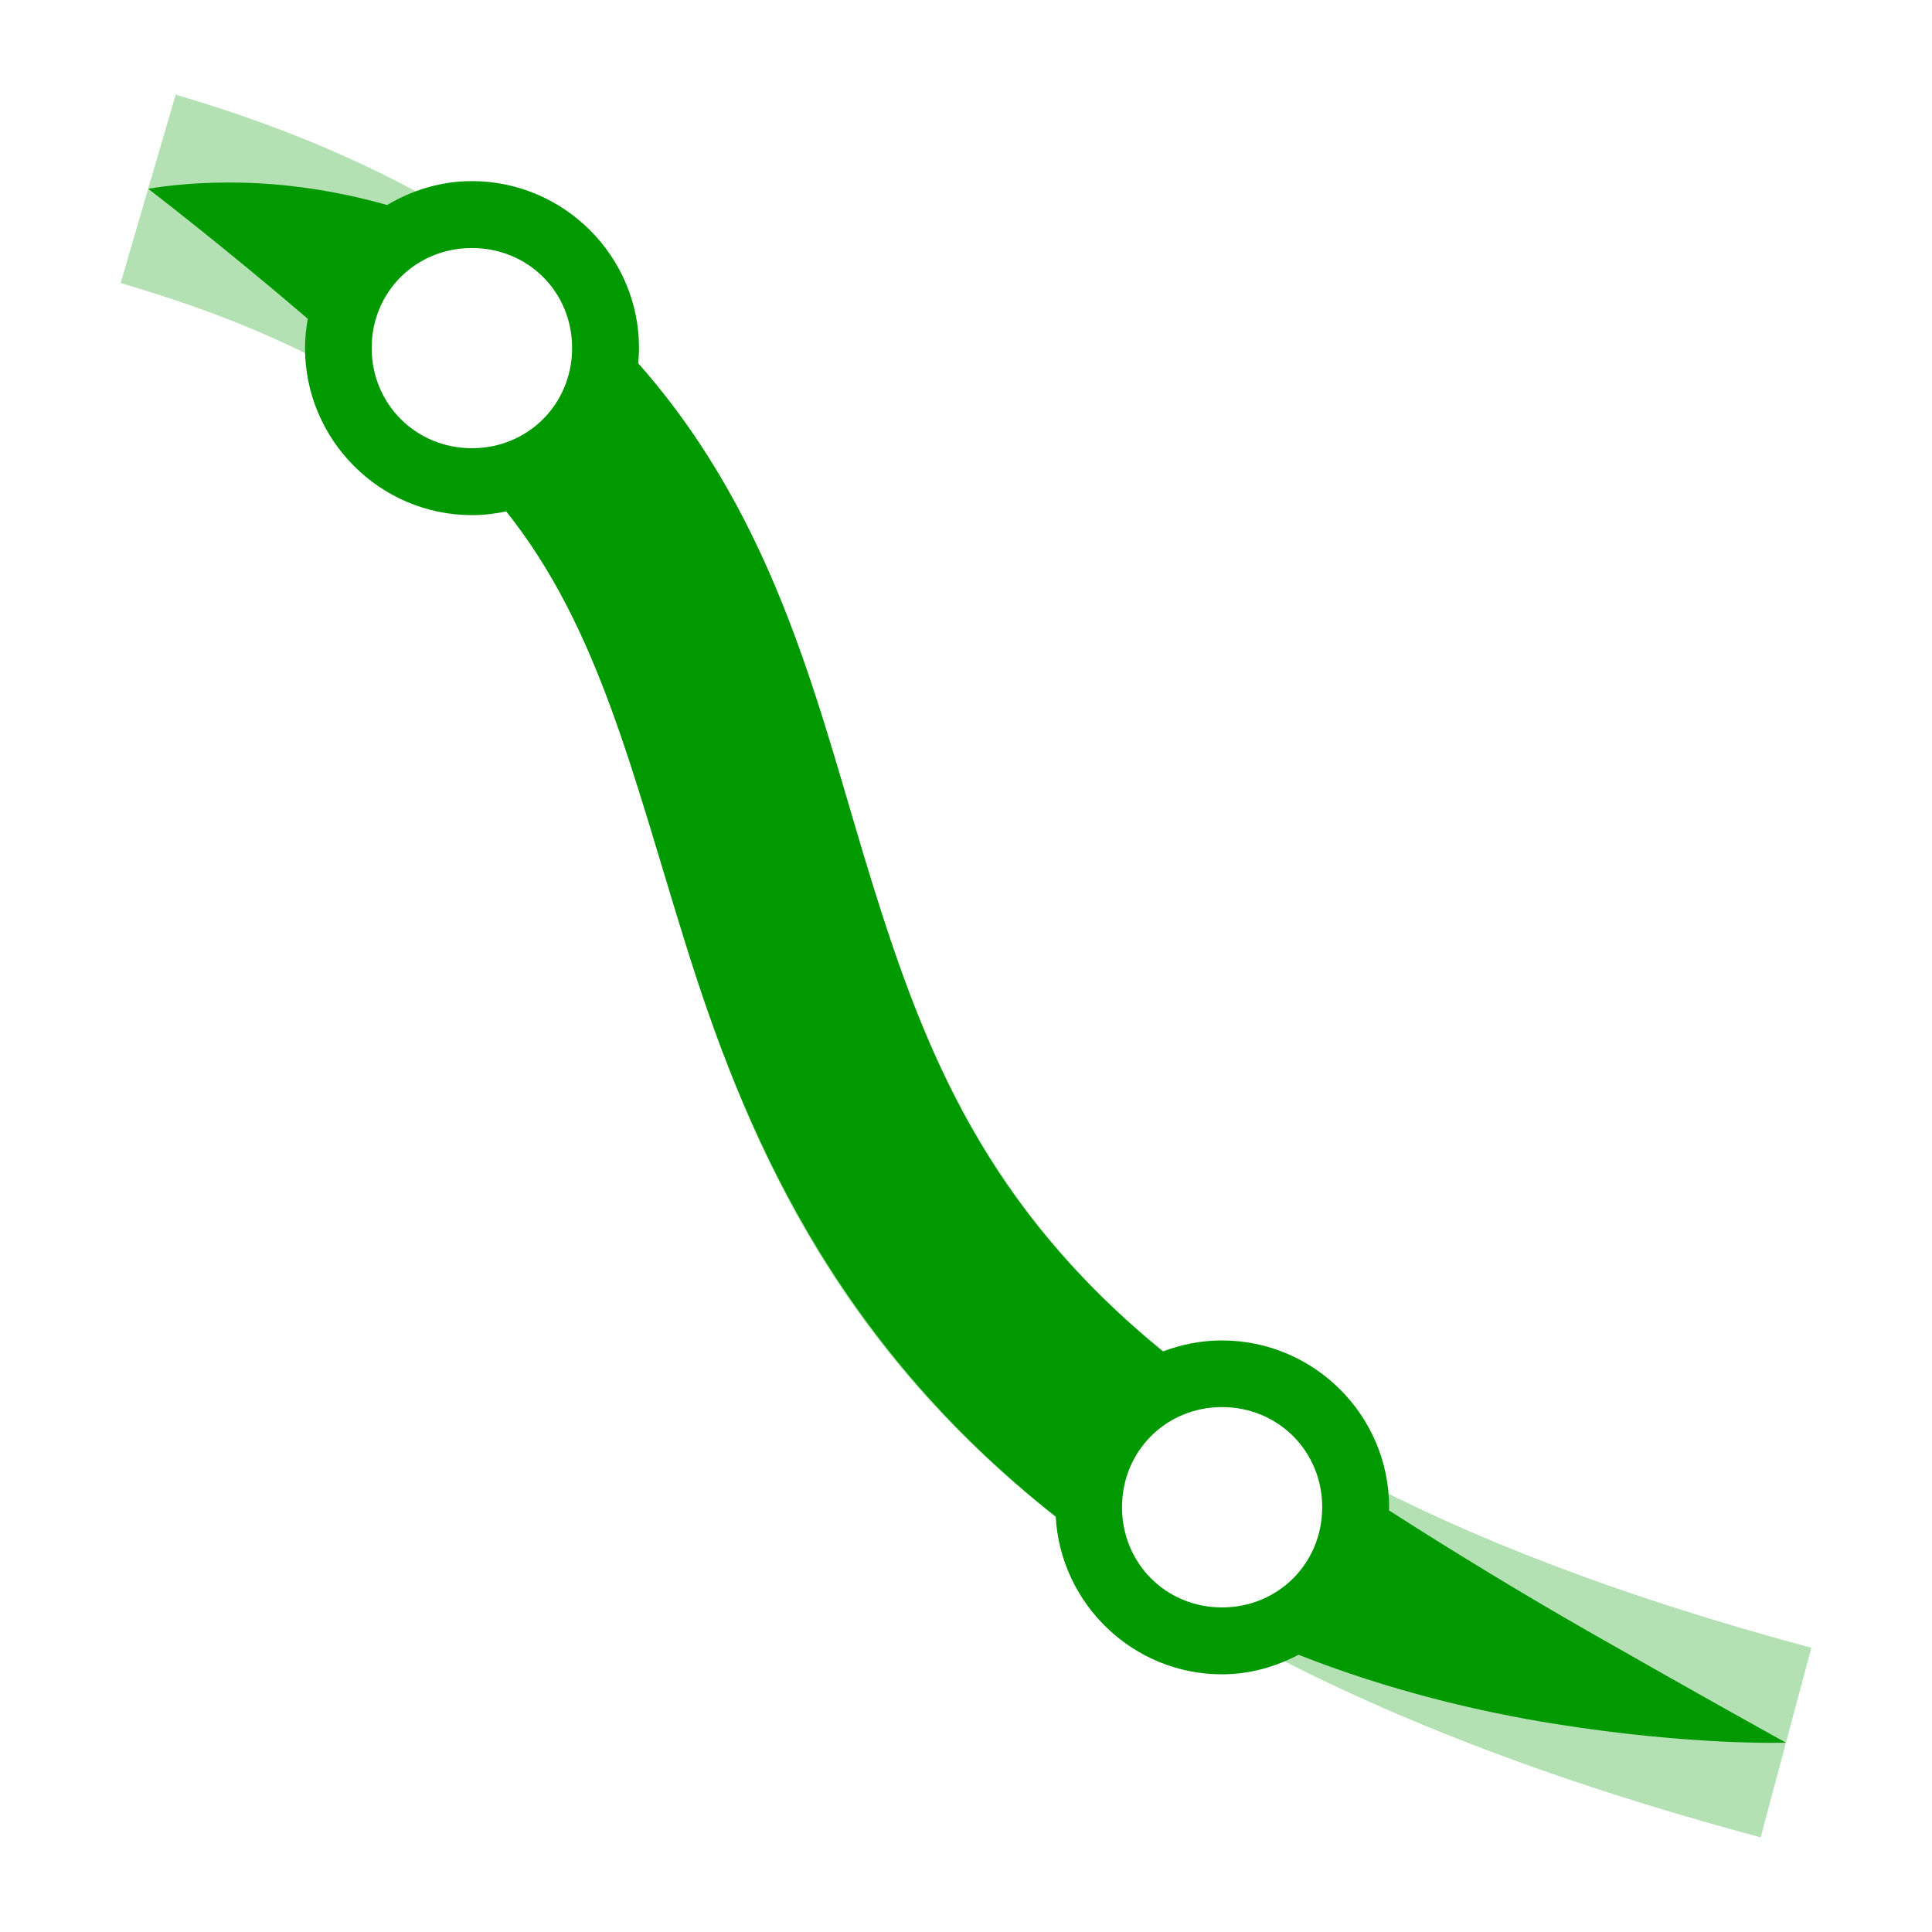
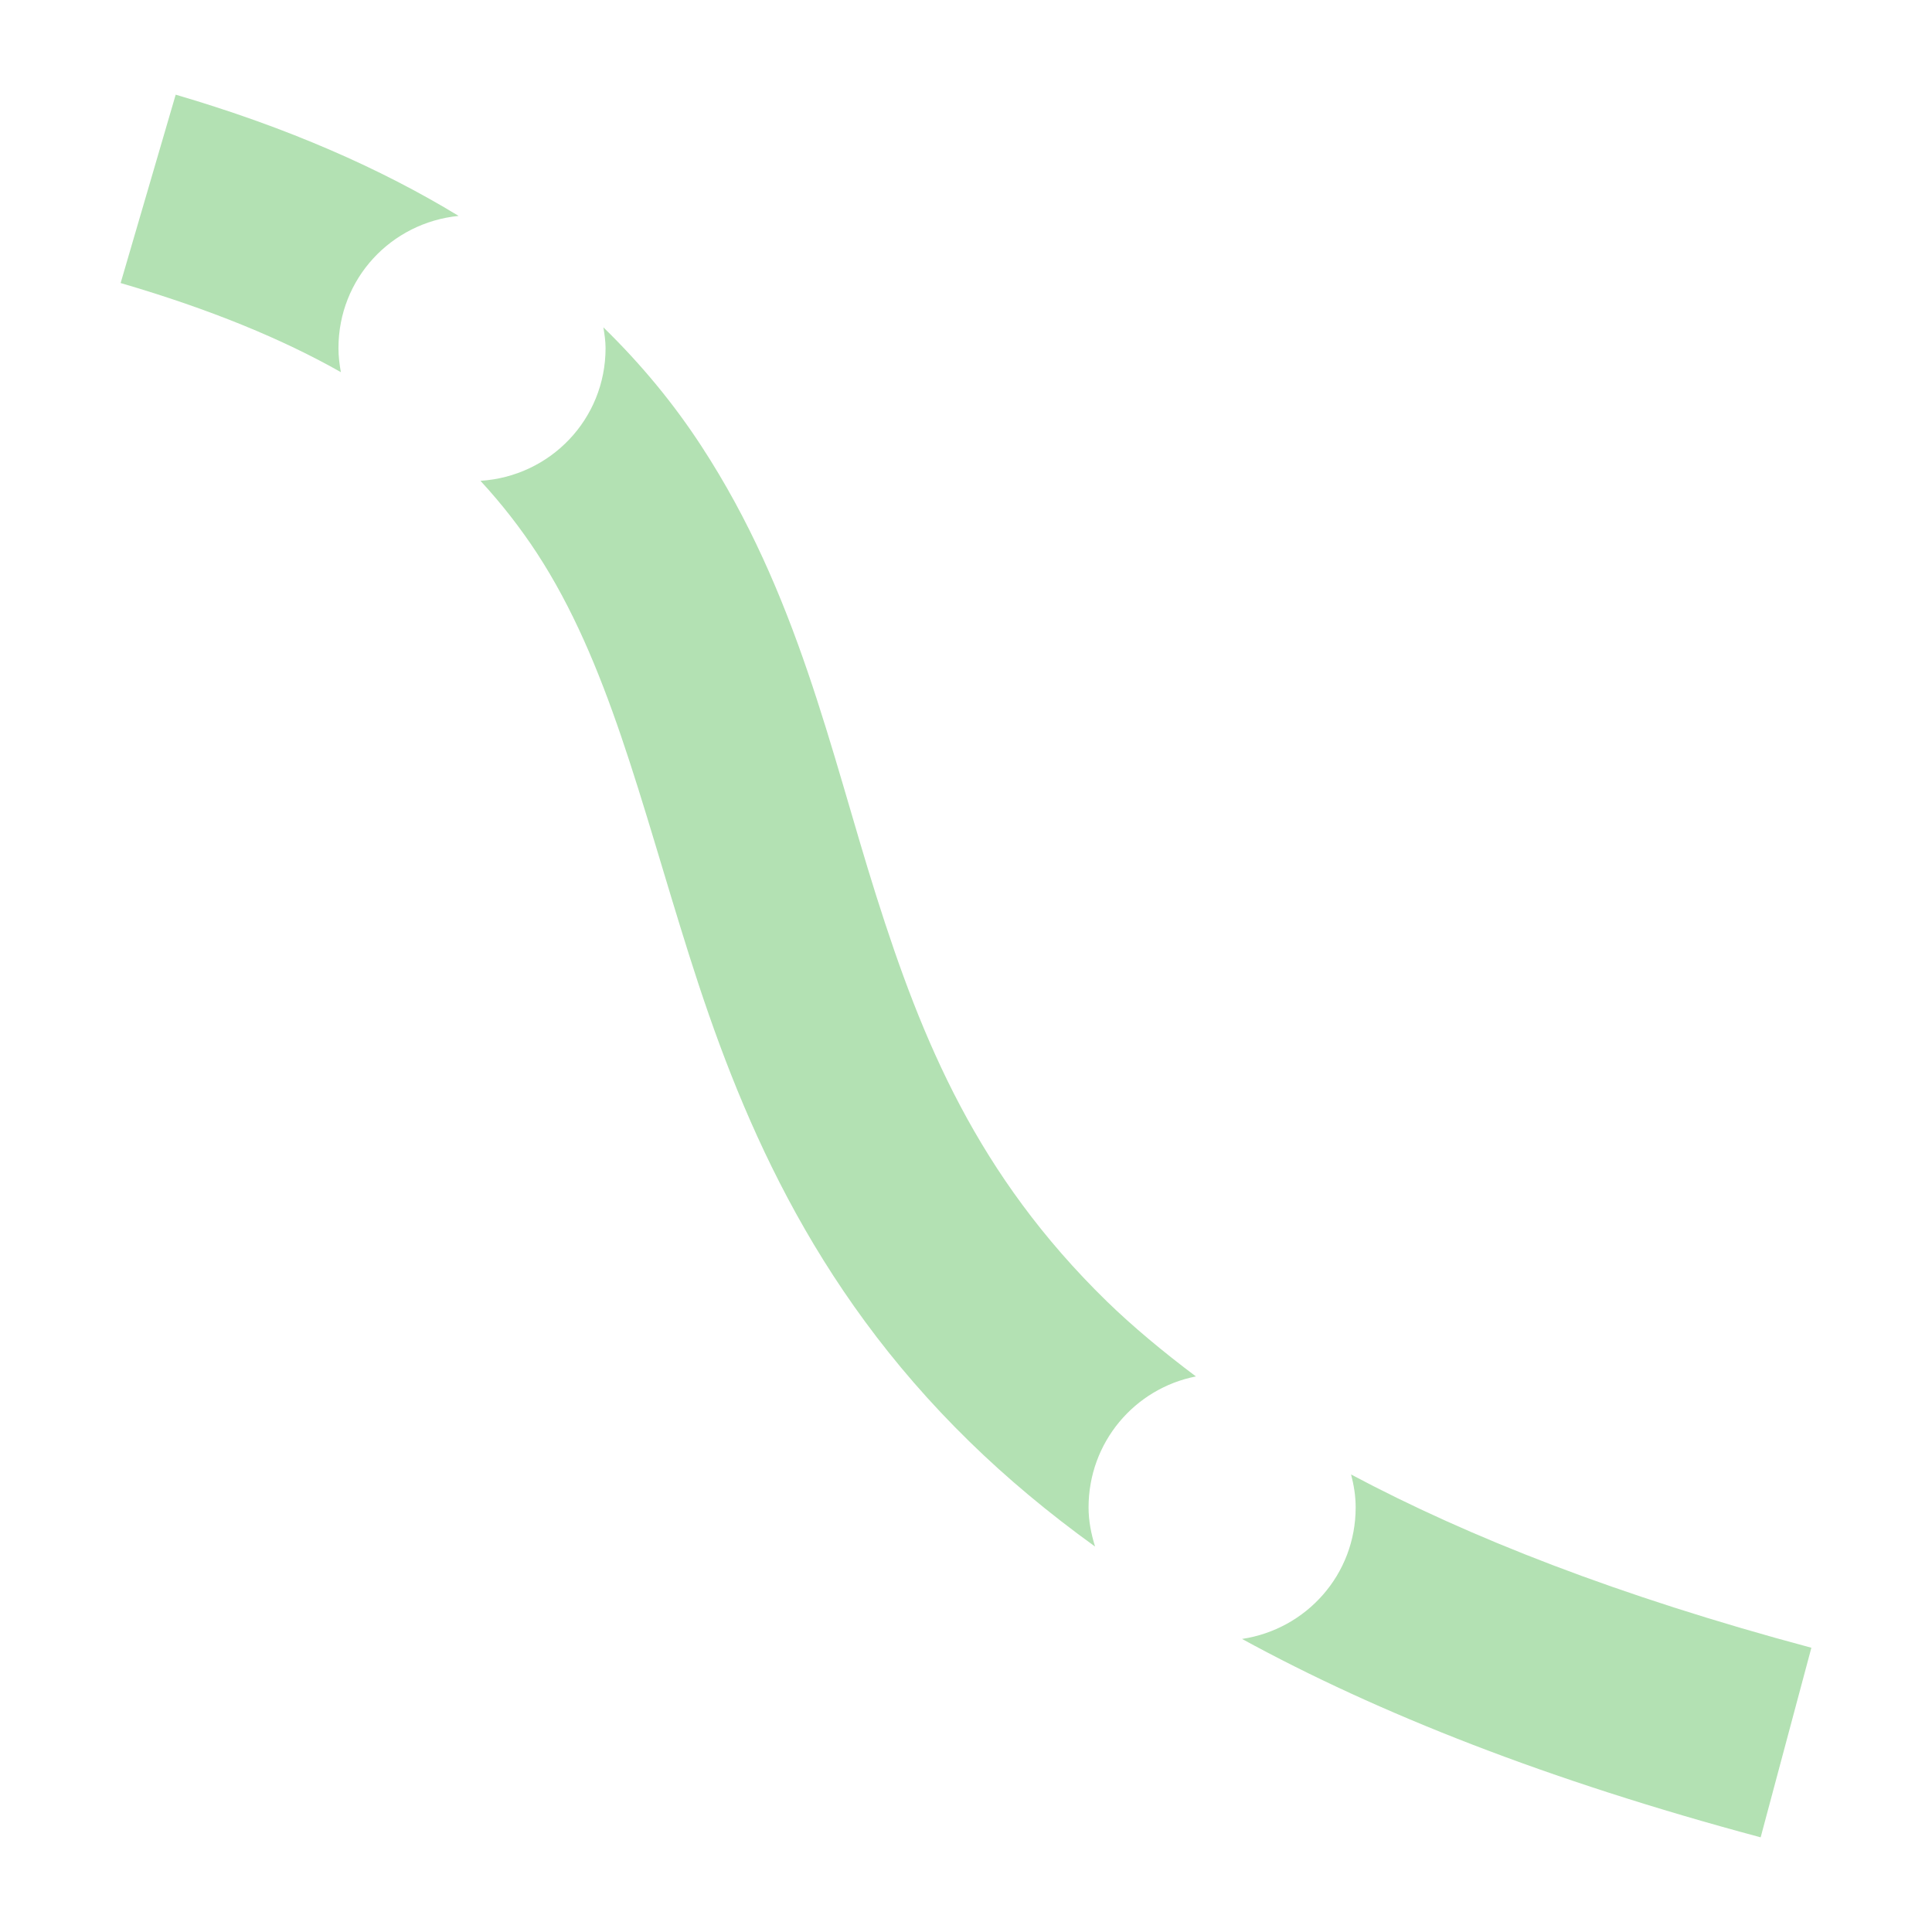
<svg xmlns="http://www.w3.org/2000/svg" xmlns:ns1="http://sodipodi.sourceforge.net/DTD/sodipodi-0.dtd" xmlns:ns2="http://www.inkscape.org/namespaces/inkscape" version="1.1" id="svg1" width="16" height="16" viewBox="0 0 16 16">
  <ns1:namedview objecttolerance="10" gridtolerance="10" guidetolerance="10" id="namedview" showgrid="true" ns2:zoom="27.166187" ns2:cx="7.4837792" ns2:cy="8.9906751" ns2:window-x="0" ns2:window-y="27">
    <ns2:grid type="xygrid" id="grid" />
  </ns1:namedview>
  <g ns2:groupmode="layer" id="layercompo" ns2:label="taper-stroke">
-     <path id="rect22048" d="M 0,0 H 16 V 16 H 0 Z" style="opacity:0;fill:none" />
-     <path id="path9609" d="M 3.908,1.5 C 3.651,1.5 3.413,1.575 3.206,1.698 2.76,1.571 2.345,1.521 2.013,1.513 1.537,1.502 1.228,1.564 1.228,1.564 1.228,1.564 1.841,2.033 2.549,2.64 2.535,2.719 2.526,2.799 2.526,2.882 2.526,3.643 3.147,4.266 3.908,4.266 4.006,4.266 4.1,4.255 4.192,4.235 4.956,5.193 5.233,6.39 5.677,7.814 6.153,9.34 6.88,11.086 8.743,12.56 8.783,13.285 9.385,13.866 10.12,13.866 10.35,13.866 10.563,13.804 10.754,13.704 11.508,14.001 12.246,14.176 12.88,14.277 14.022,14.459 14.79,14.432 14.79,14.432 14.79,14.432 14.113,14.058 13.148,13.507 12.622,13.206 12.067,12.87 11.502,12.508 11.503,12.5 11.504,12.491 11.504,12.482 11.504,11.721 10.881,11.101 10.12,11.101 9.948,11.101 9.784,11.134 9.631,11.192 8.169,9.998 7.664,8.727 7.228,7.329 6.789,5.921 6.468,4.349 5.285,3.008 5.289,2.966 5.292,2.924 5.292,2.882 5.292,2.121 4.669,1.5 3.908,1.5 Z M 3.908,2.054 C 4.373,2.054 4.738,2.417 4.738,2.882 4.738,3.346 4.373,3.712 3.908,3.712 3.444,3.712 3.078,3.346 3.078,2.882 3.078,2.417 3.444,2.054 3.908,2.054 Z M 10.12,11.653 C 10.585,11.653 10.95,12.018 10.95,12.482 10.95,12.947 10.585,13.312 10.12,13.312 9.656,13.312 9.292,12.947 9.292,12.482 9.292,12.018 9.656,11.653 10.12,11.653 Z" style="opacity:1;" fill="#009900" />
    <path id="path9619" d="M 1.455,0.784 0.999,2.344 C 1.749,2.563 2.342,2.81 2.823,3.082 2.811,3.017 2.803,2.951 2.803,2.883 2.803,2.308 3.238,1.844 3.798,1.788 3.154,1.396 2.383,1.056 1.455,0.784 Z M 4.997,2.711 C 5.006,2.767 5.015,2.824 5.015,2.883 5.015,3.472 4.558,3.945 3.979,3.982 4.157,4.175 4.312,4.375 4.448,4.583 5.036,5.485 5.299,6.619 5.707,7.91 6.116,9.202 6.703,10.646 8.031,11.941 8.337,12.24 8.682,12.529 9.069,12.808 9.037,12.705 9.015,12.597 9.015,12.484 9.015,11.945 9.396,11.499 9.904,11.399 9.631,11.194 9.381,10.986 9.166,10.777 8.092,9.729 7.638,8.623 7.257,7.42 6.877,6.218 6.605,4.914 5.809,3.695 5.585,3.351 5.316,3.022 4.997,2.711 Z M 11.189,12.211 C 11.212,12.298 11.227,12.389 11.227,12.484 11.227,13.04 10.819,13.493 10.286,13.573 11.415,14.19 12.819,14.744 14.581,15.216 L 15.001,13.646 C 13.397,13.216 12.162,12.729 11.189,12.211 Z" style="opacity:0.3;" fill="#009900" />
  </g>
</svg>